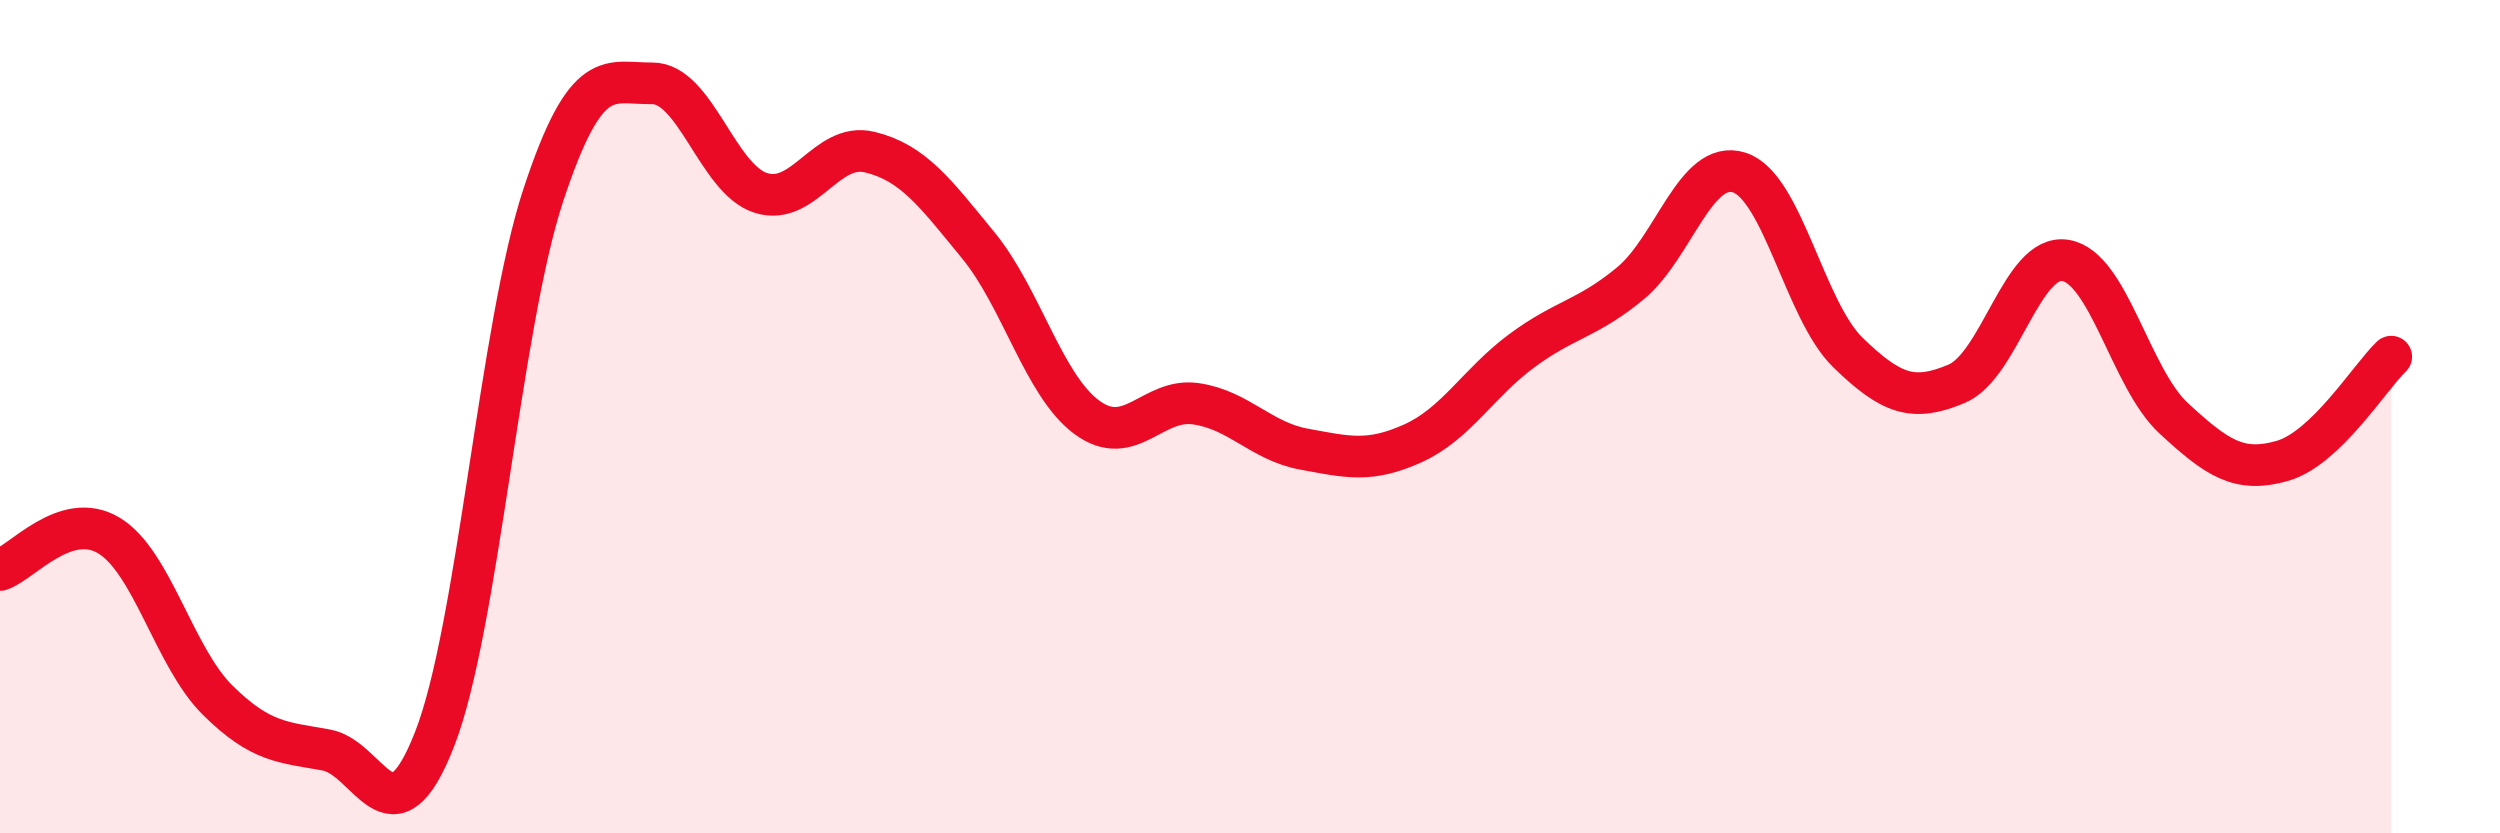
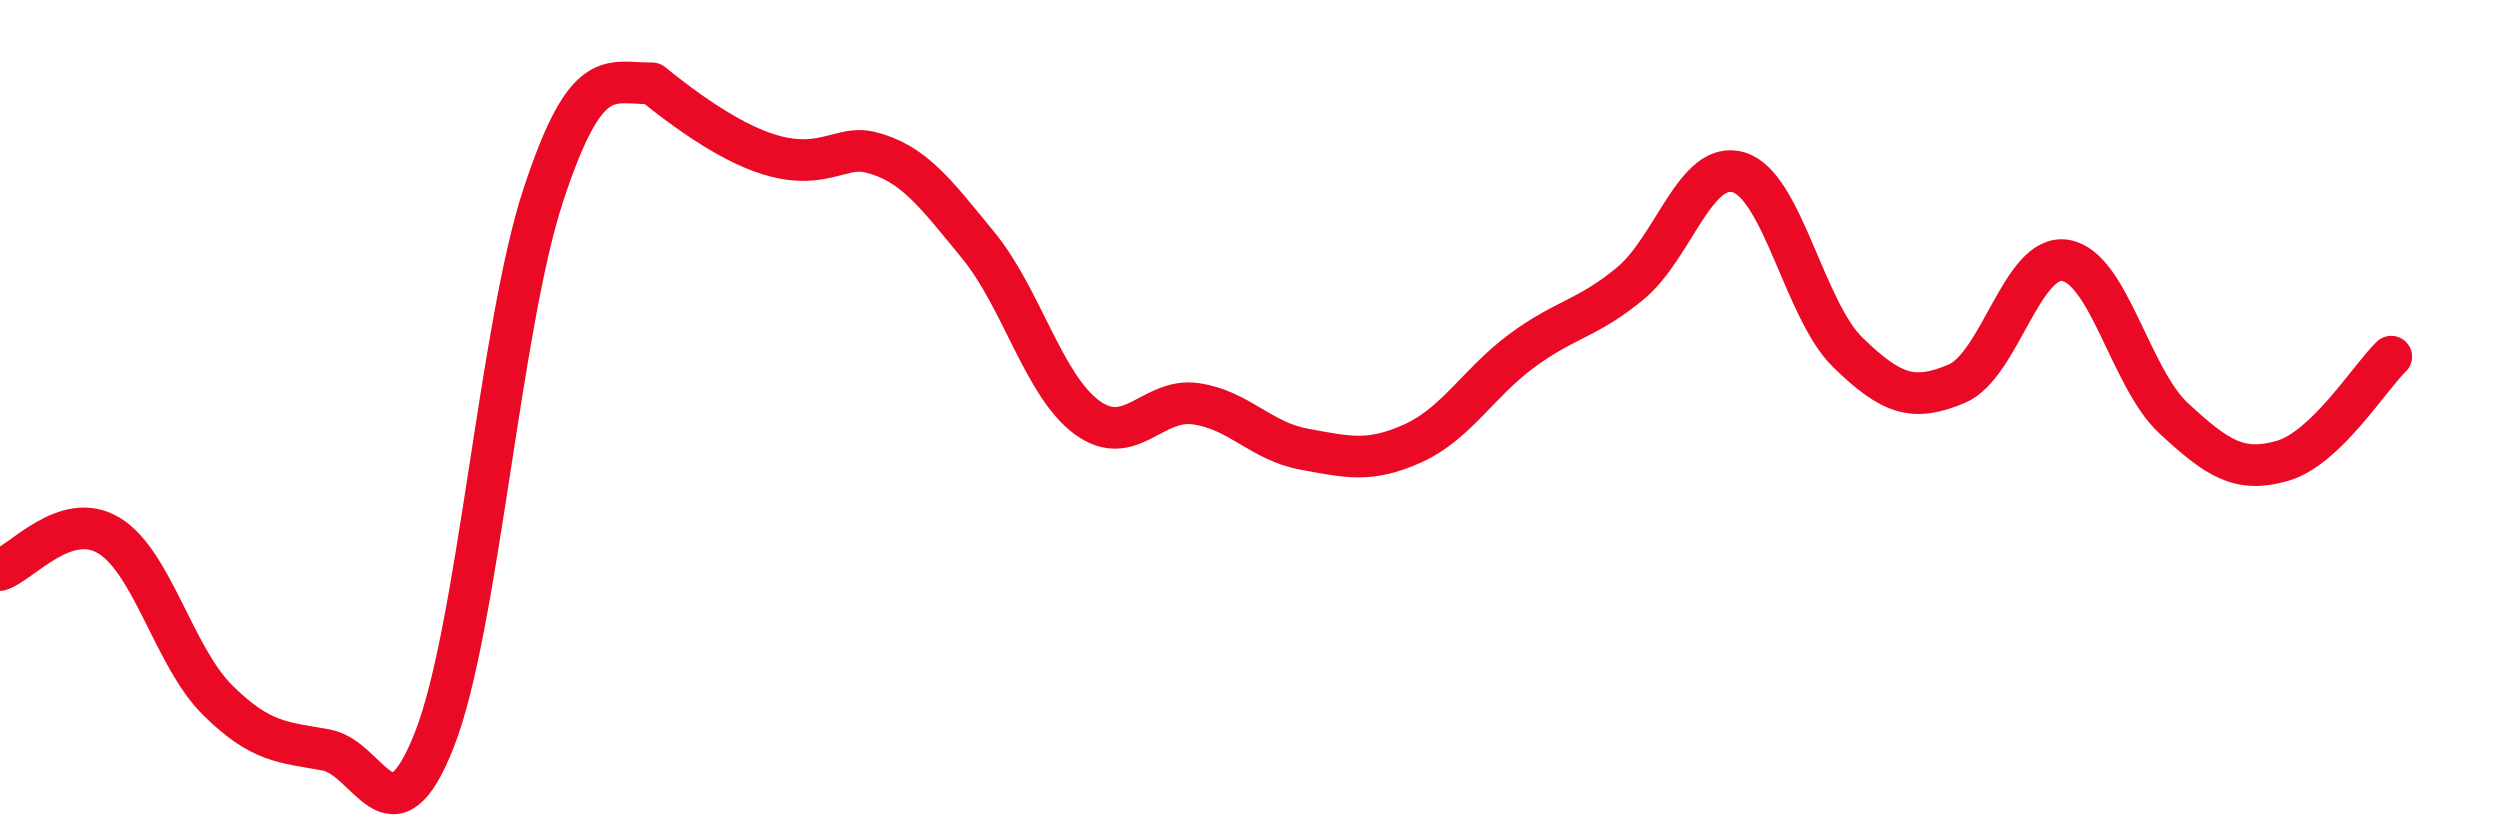
<svg xmlns="http://www.w3.org/2000/svg" width="60" height="20" viewBox="0 0 60 20">
-   <path d="M 0,13.68 C 0.52,13.51 1.57,12.23 2.61,12.85 C 3.65,13.47 4.18,15.77 5.22,16.8 C 6.26,17.83 6.79,17.81 7.83,18 C 8.87,18.19 9.39,20.4 10.43,17.74 C 11.47,15.08 12,7.83 13.04,4.68 C 14.08,1.53 14.61,2.01 15.65,2 C 16.69,1.99 17.22,4.3 18.26,4.63 C 19.3,4.96 19.83,3.4 20.87,3.65 C 21.91,3.9 22.44,4.62 23.48,5.89 C 24.52,7.16 25.05,9.26 26.09,10.02 C 27.13,10.78 27.66,9.54 28.7,9.69 C 29.74,9.84 30.26,10.59 31.3,10.78 C 32.34,10.97 32.87,11.11 33.91,10.64 C 34.95,10.17 35.48,9.19 36.52,8.42 C 37.56,7.65 38.09,7.66 39.13,6.8 C 40.17,5.94 40.7,3.81 41.74,4.14 C 42.78,4.47 43.31,7.45 44.35,8.46 C 45.39,9.47 45.92,9.65 46.96,9.21 C 48,8.77 48.53,6.08 49.57,6.25 C 50.61,6.42 51.13,9.08 52.17,10.04 C 53.21,11 53.74,11.36 54.78,11.06 C 55.82,10.76 56.87,9.06 57.39,8.56L57.39 20L0 20Z" fill="#EB0A25" opacity="0.1" stroke-linecap="round" stroke-linejoin="round" />
-   <path d="M 0,13.68 C 0.52,13.51 1.57,12.23 2.61,12.85 C 3.65,13.47 4.18,15.77 5.22,16.8 C 6.26,17.83 6.79,17.81 7.83,18 C 8.87,18.19 9.39,20.4 10.43,17.74 C 11.47,15.08 12,7.83 13.04,4.68 C 14.08,1.53 14.61,2.01 15.65,2 C 16.69,1.99 17.22,4.3 18.26,4.63 C 19.3,4.96 19.83,3.4 20.87,3.65 C 21.91,3.9 22.44,4.62 23.48,5.89 C 24.52,7.16 25.05,9.26 26.09,10.02 C 27.13,10.78 27.66,9.54 28.7,9.69 C 29.74,9.84 30.26,10.59 31.3,10.78 C 32.34,10.97 32.87,11.11 33.91,10.64 C 34.95,10.17 35.48,9.19 36.52,8.42 C 37.56,7.65 38.09,7.66 39.13,6.8 C 40.17,5.94 40.7,3.81 41.74,4.14 C 42.78,4.47 43.31,7.45 44.35,8.46 C 45.39,9.47 45.92,9.65 46.96,9.21 C 48,8.77 48.53,6.08 49.57,6.25 C 50.61,6.42 51.13,9.08 52.17,10.04 C 53.21,11 53.74,11.36 54.78,11.06 C 55.82,10.76 56.87,9.06 57.39,8.56" stroke="#EB0A25" stroke-width="1" fill="none" stroke-linecap="round" stroke-linejoin="round" />
+   <path d="M 0,13.68 C 0.52,13.51 1.57,12.23 2.61,12.85 C 3.65,13.47 4.18,15.77 5.22,16.8 C 6.26,17.83 6.79,17.81 7.83,18 C 8.87,18.19 9.39,20.4 10.43,17.74 C 11.47,15.08 12,7.83 13.04,4.68 C 14.08,1.53 14.61,2.01 15.65,2 C 19.3,4.96 19.83,3.4 20.87,3.65 C 21.91,3.9 22.44,4.62 23.48,5.89 C 24.52,7.16 25.05,9.26 26.09,10.02 C 27.13,10.78 27.66,9.54 28.7,9.69 C 29.74,9.84 30.26,10.59 31.3,10.78 C 32.34,10.97 32.87,11.11 33.91,10.64 C 34.95,10.17 35.48,9.19 36.52,8.42 C 37.56,7.65 38.09,7.66 39.13,6.8 C 40.17,5.94 40.7,3.81 41.74,4.14 C 42.78,4.47 43.31,7.45 44.35,8.46 C 45.39,9.47 45.92,9.65 46.96,9.21 C 48,8.77 48.53,6.08 49.57,6.25 C 50.61,6.42 51.13,9.08 52.17,10.04 C 53.21,11 53.74,11.36 54.78,11.06 C 55.82,10.76 56.87,9.06 57.39,8.56" stroke="#EB0A25" stroke-width="1" fill="none" stroke-linecap="round" stroke-linejoin="round" />
</svg>